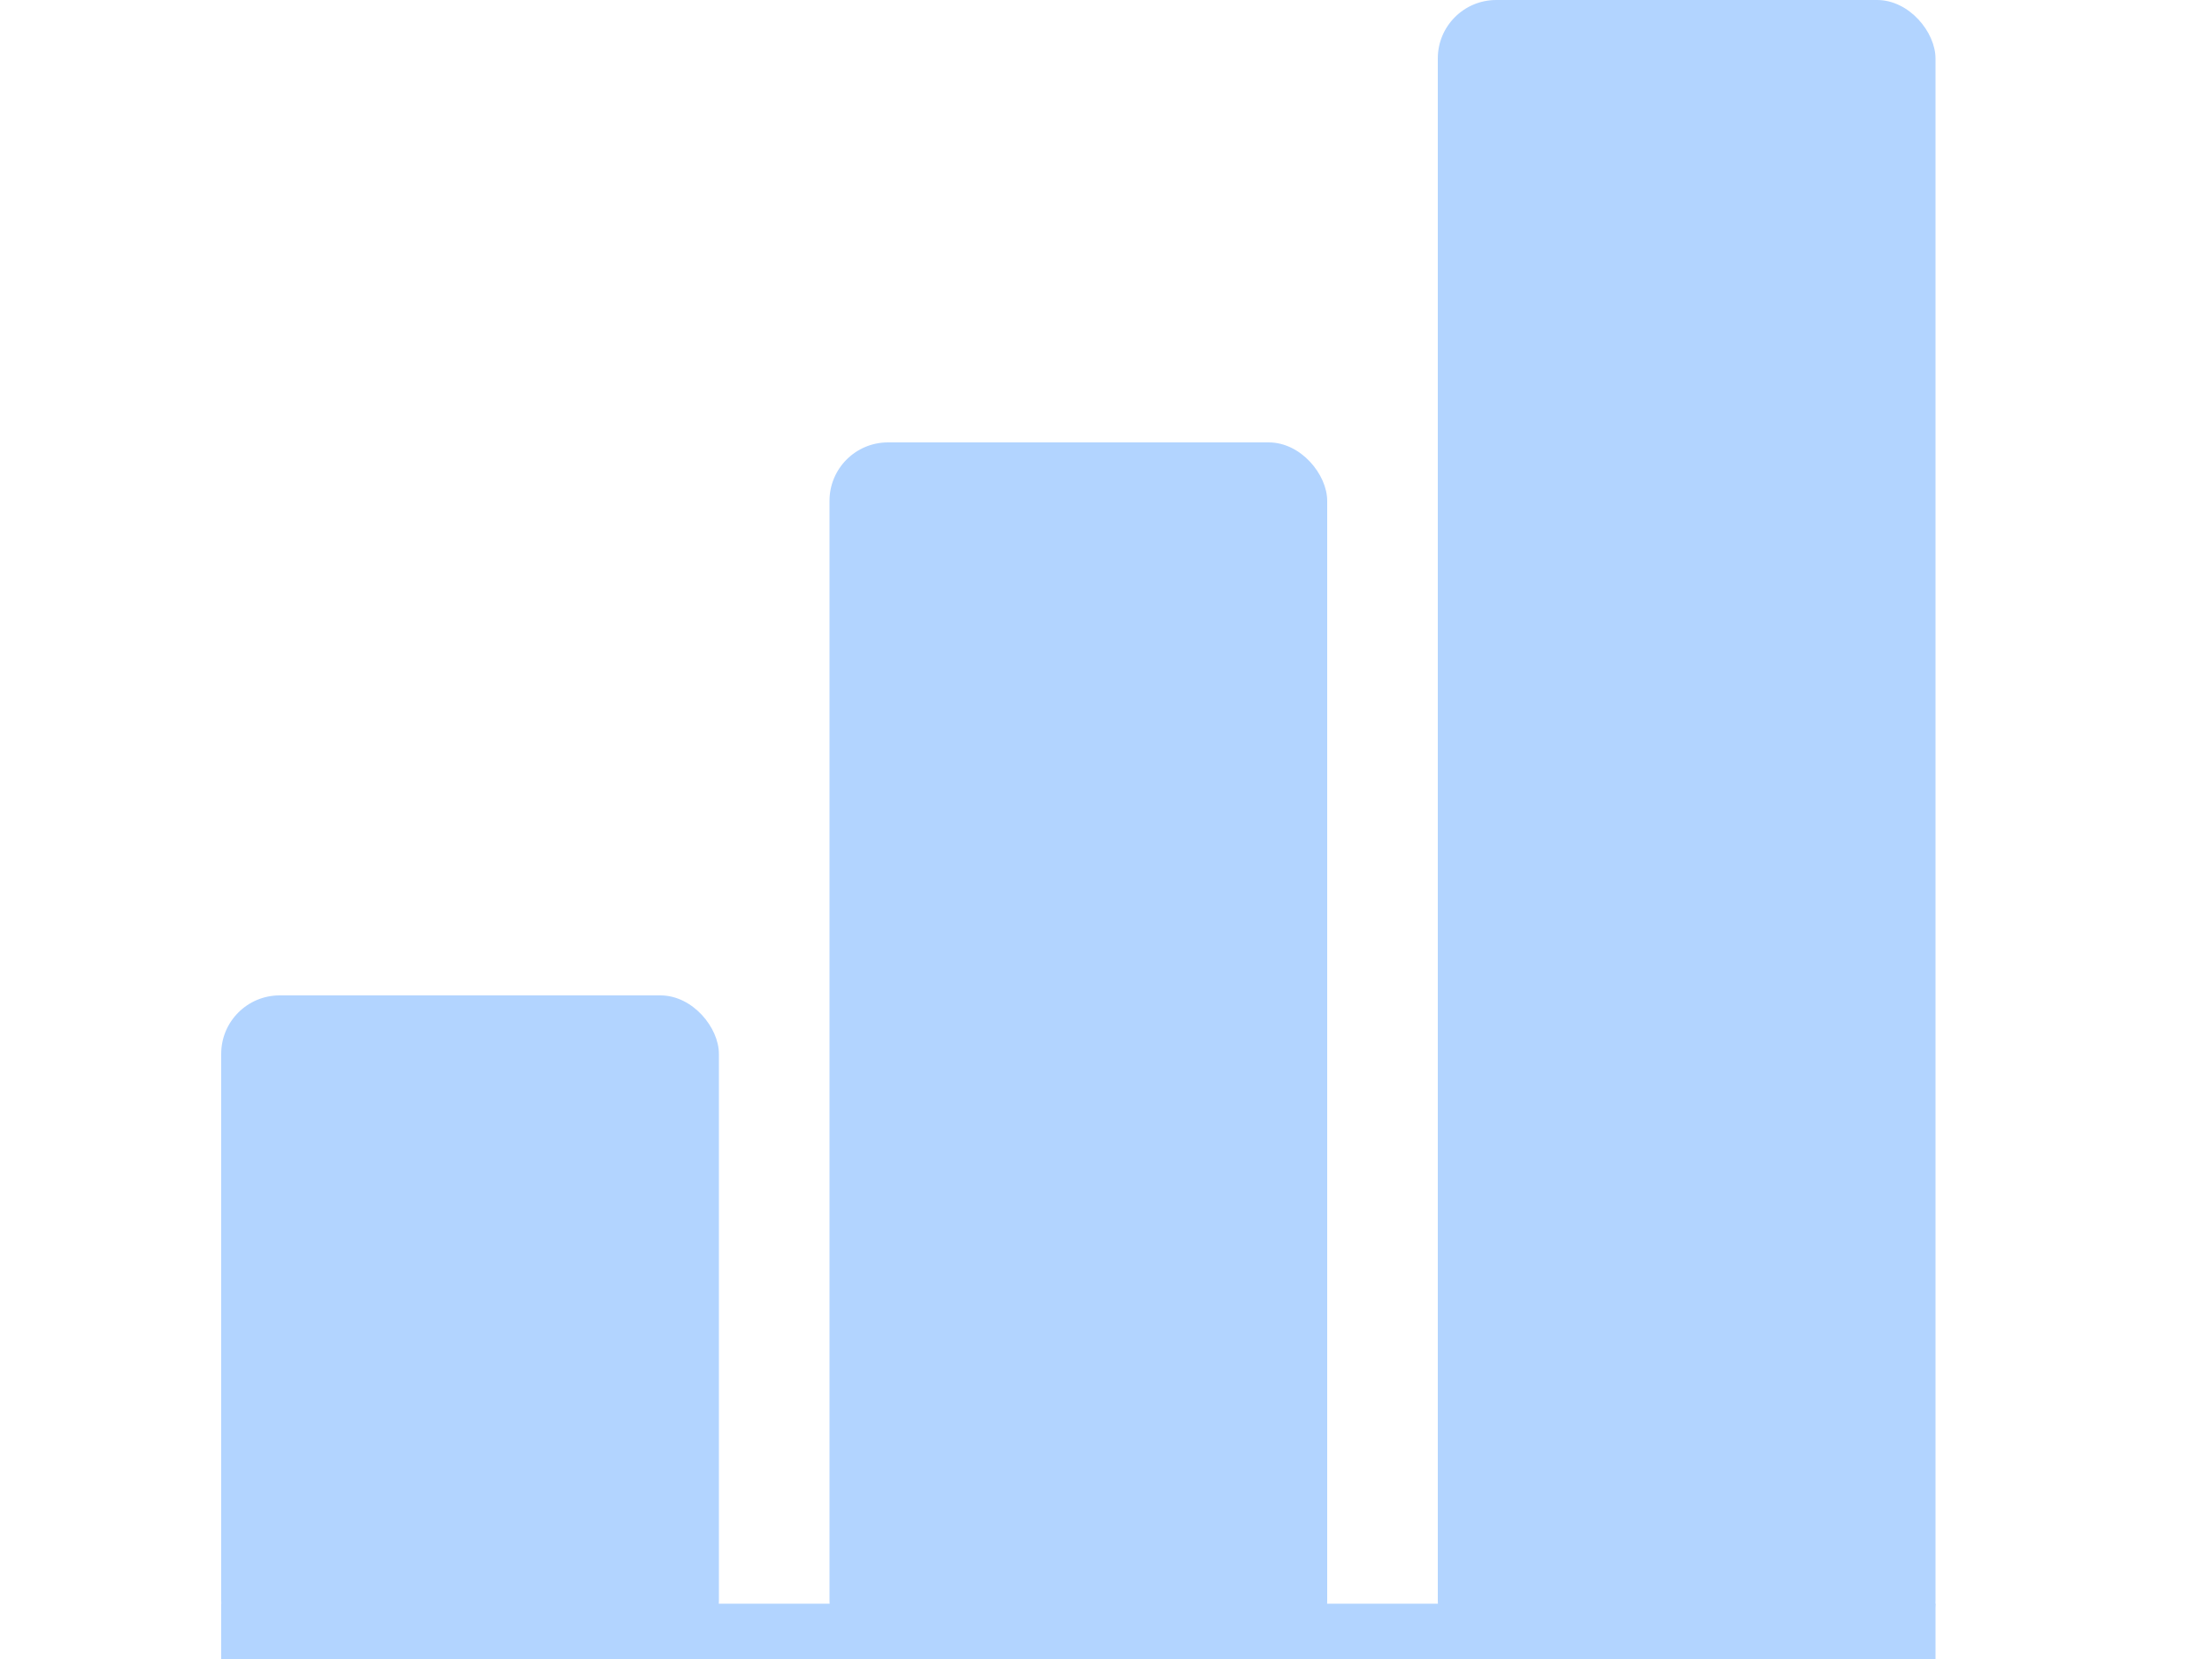
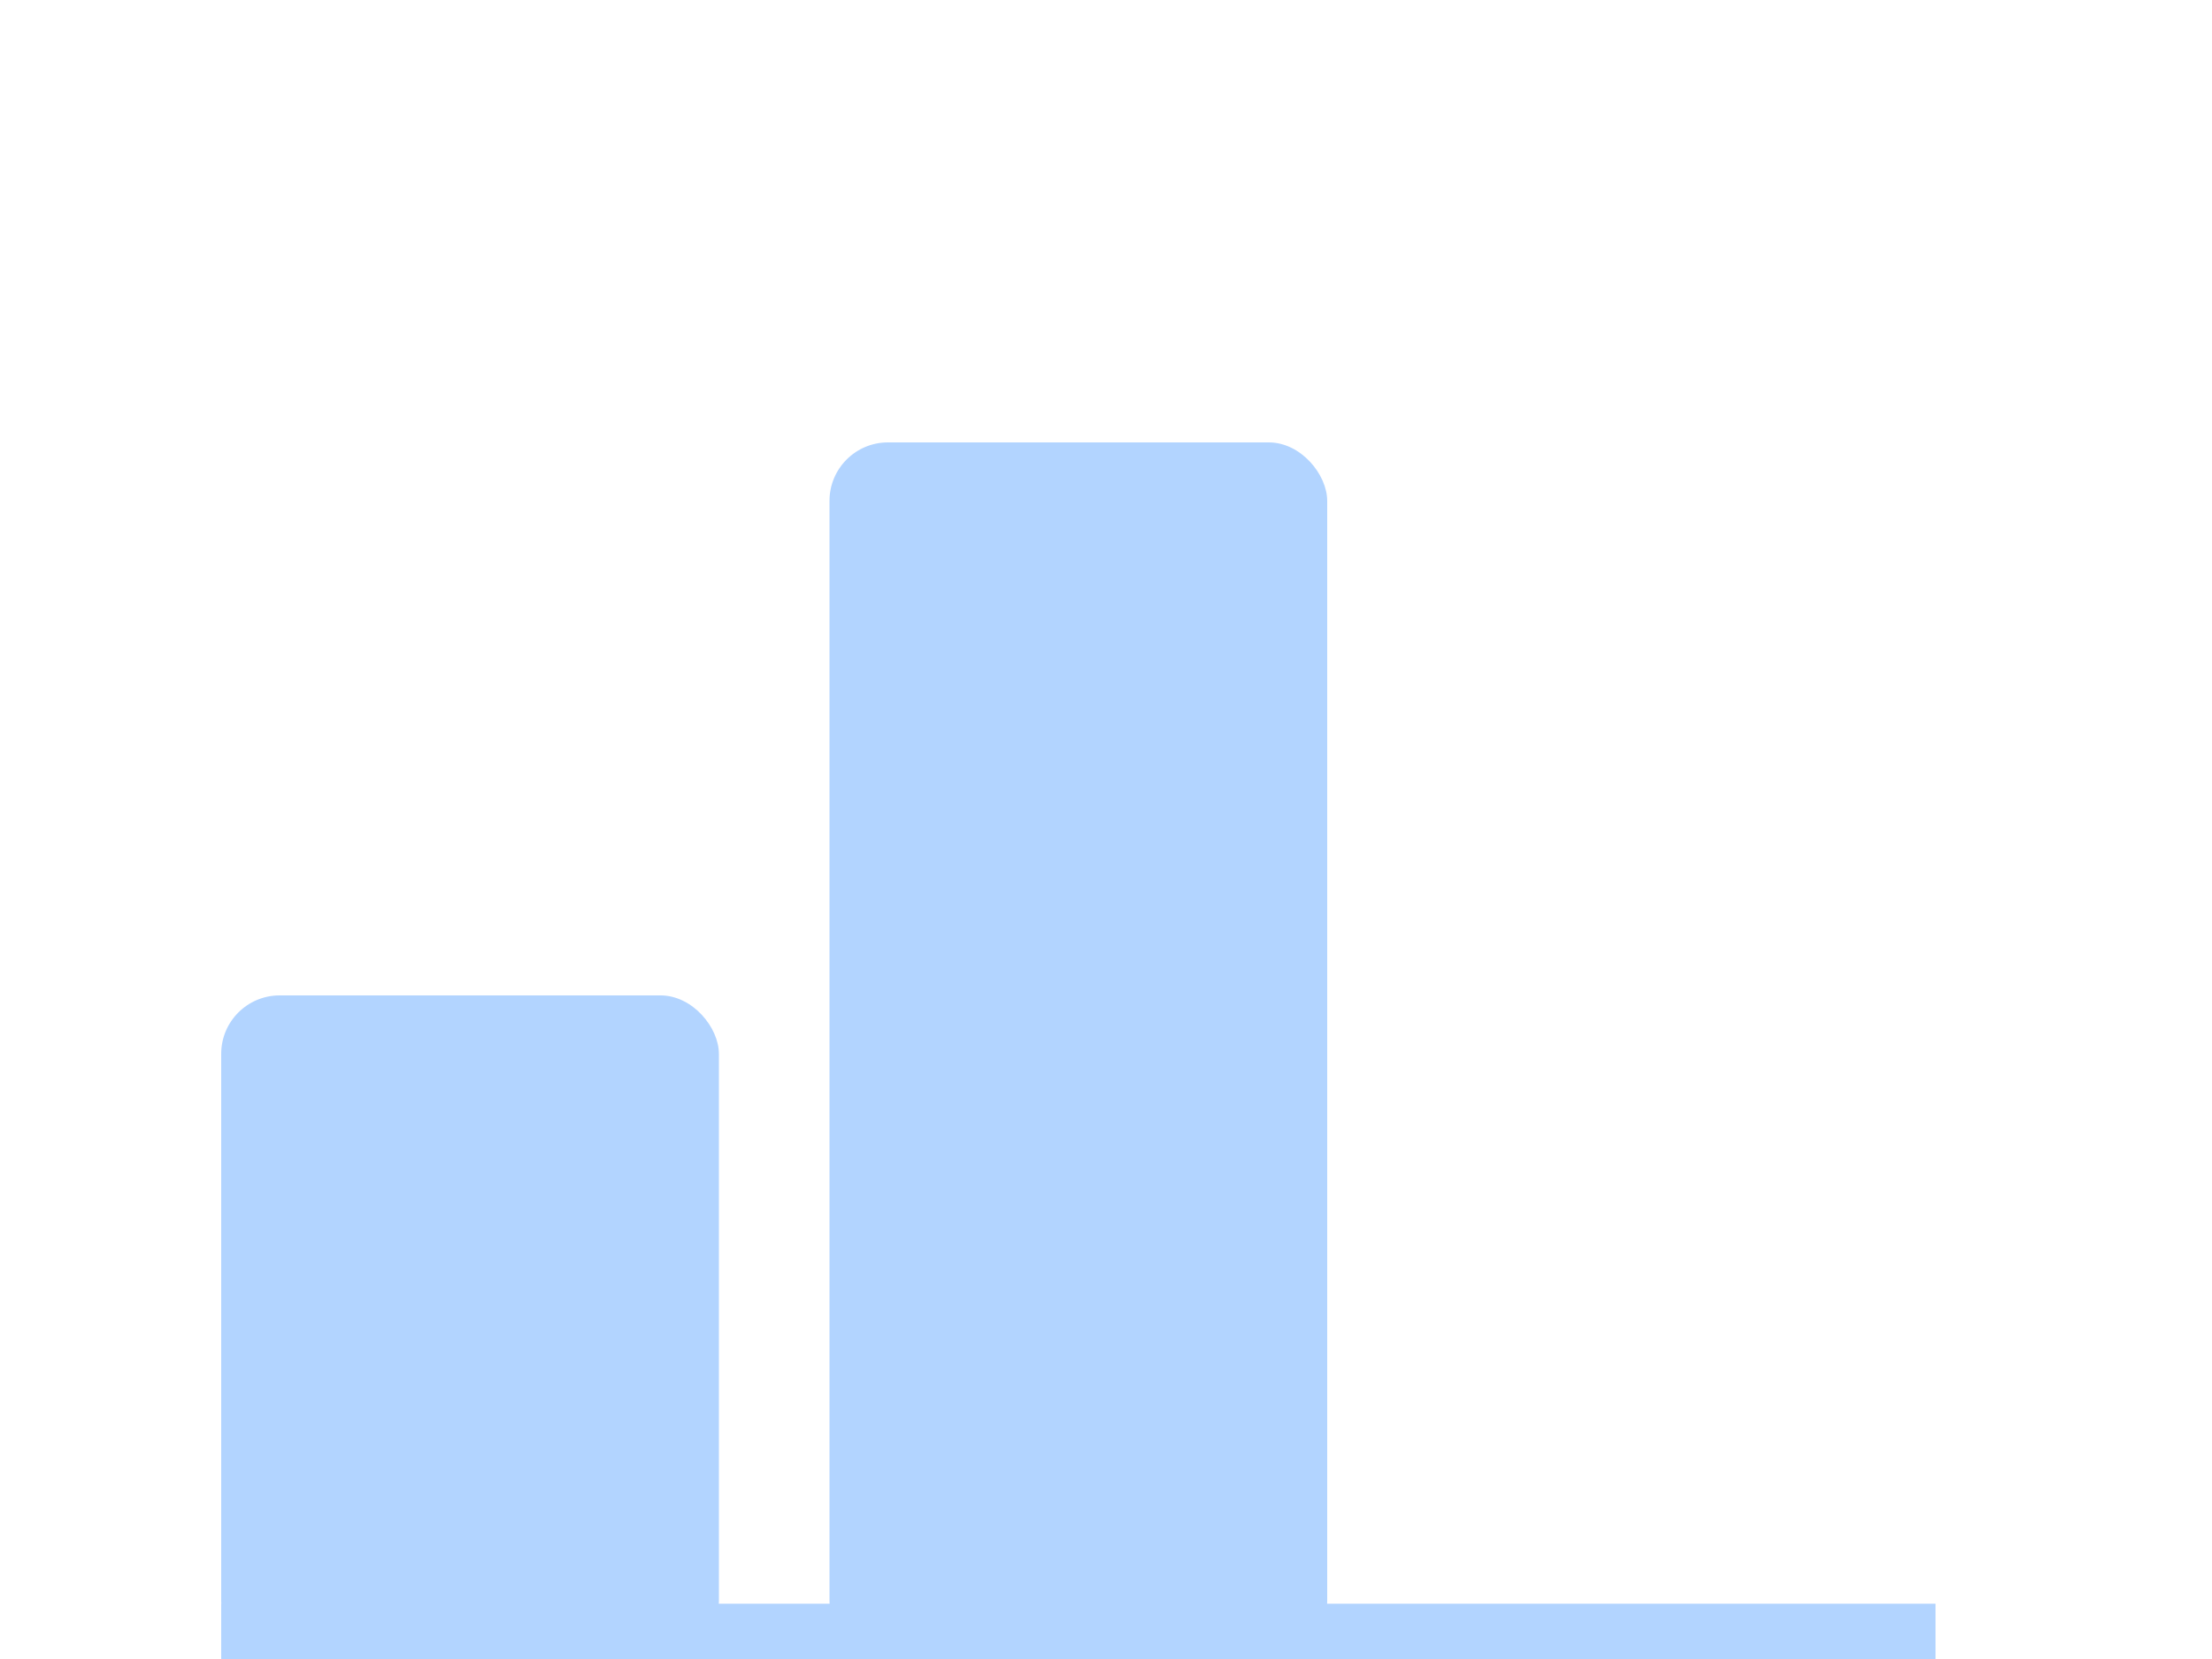
<svg xmlns="http://www.w3.org/2000/svg" width="40" height="30" viewBox="0 0 40 30" fill="none">
  <rect x="15" y="8" width="9" height="22" rx="1.057" fill="#B2D4FF" />
  <rect x="4" y="18" width="9" height="12" rx="1.057" fill="#B2D4FF" />
-   <rect x="26" width="9" height="30" rx="1.057" fill="#B2D4FF" />
  <line x1="4" y1="29.5" x2="35" y2="29.5" stroke="#B2D4FF" />
</svg>